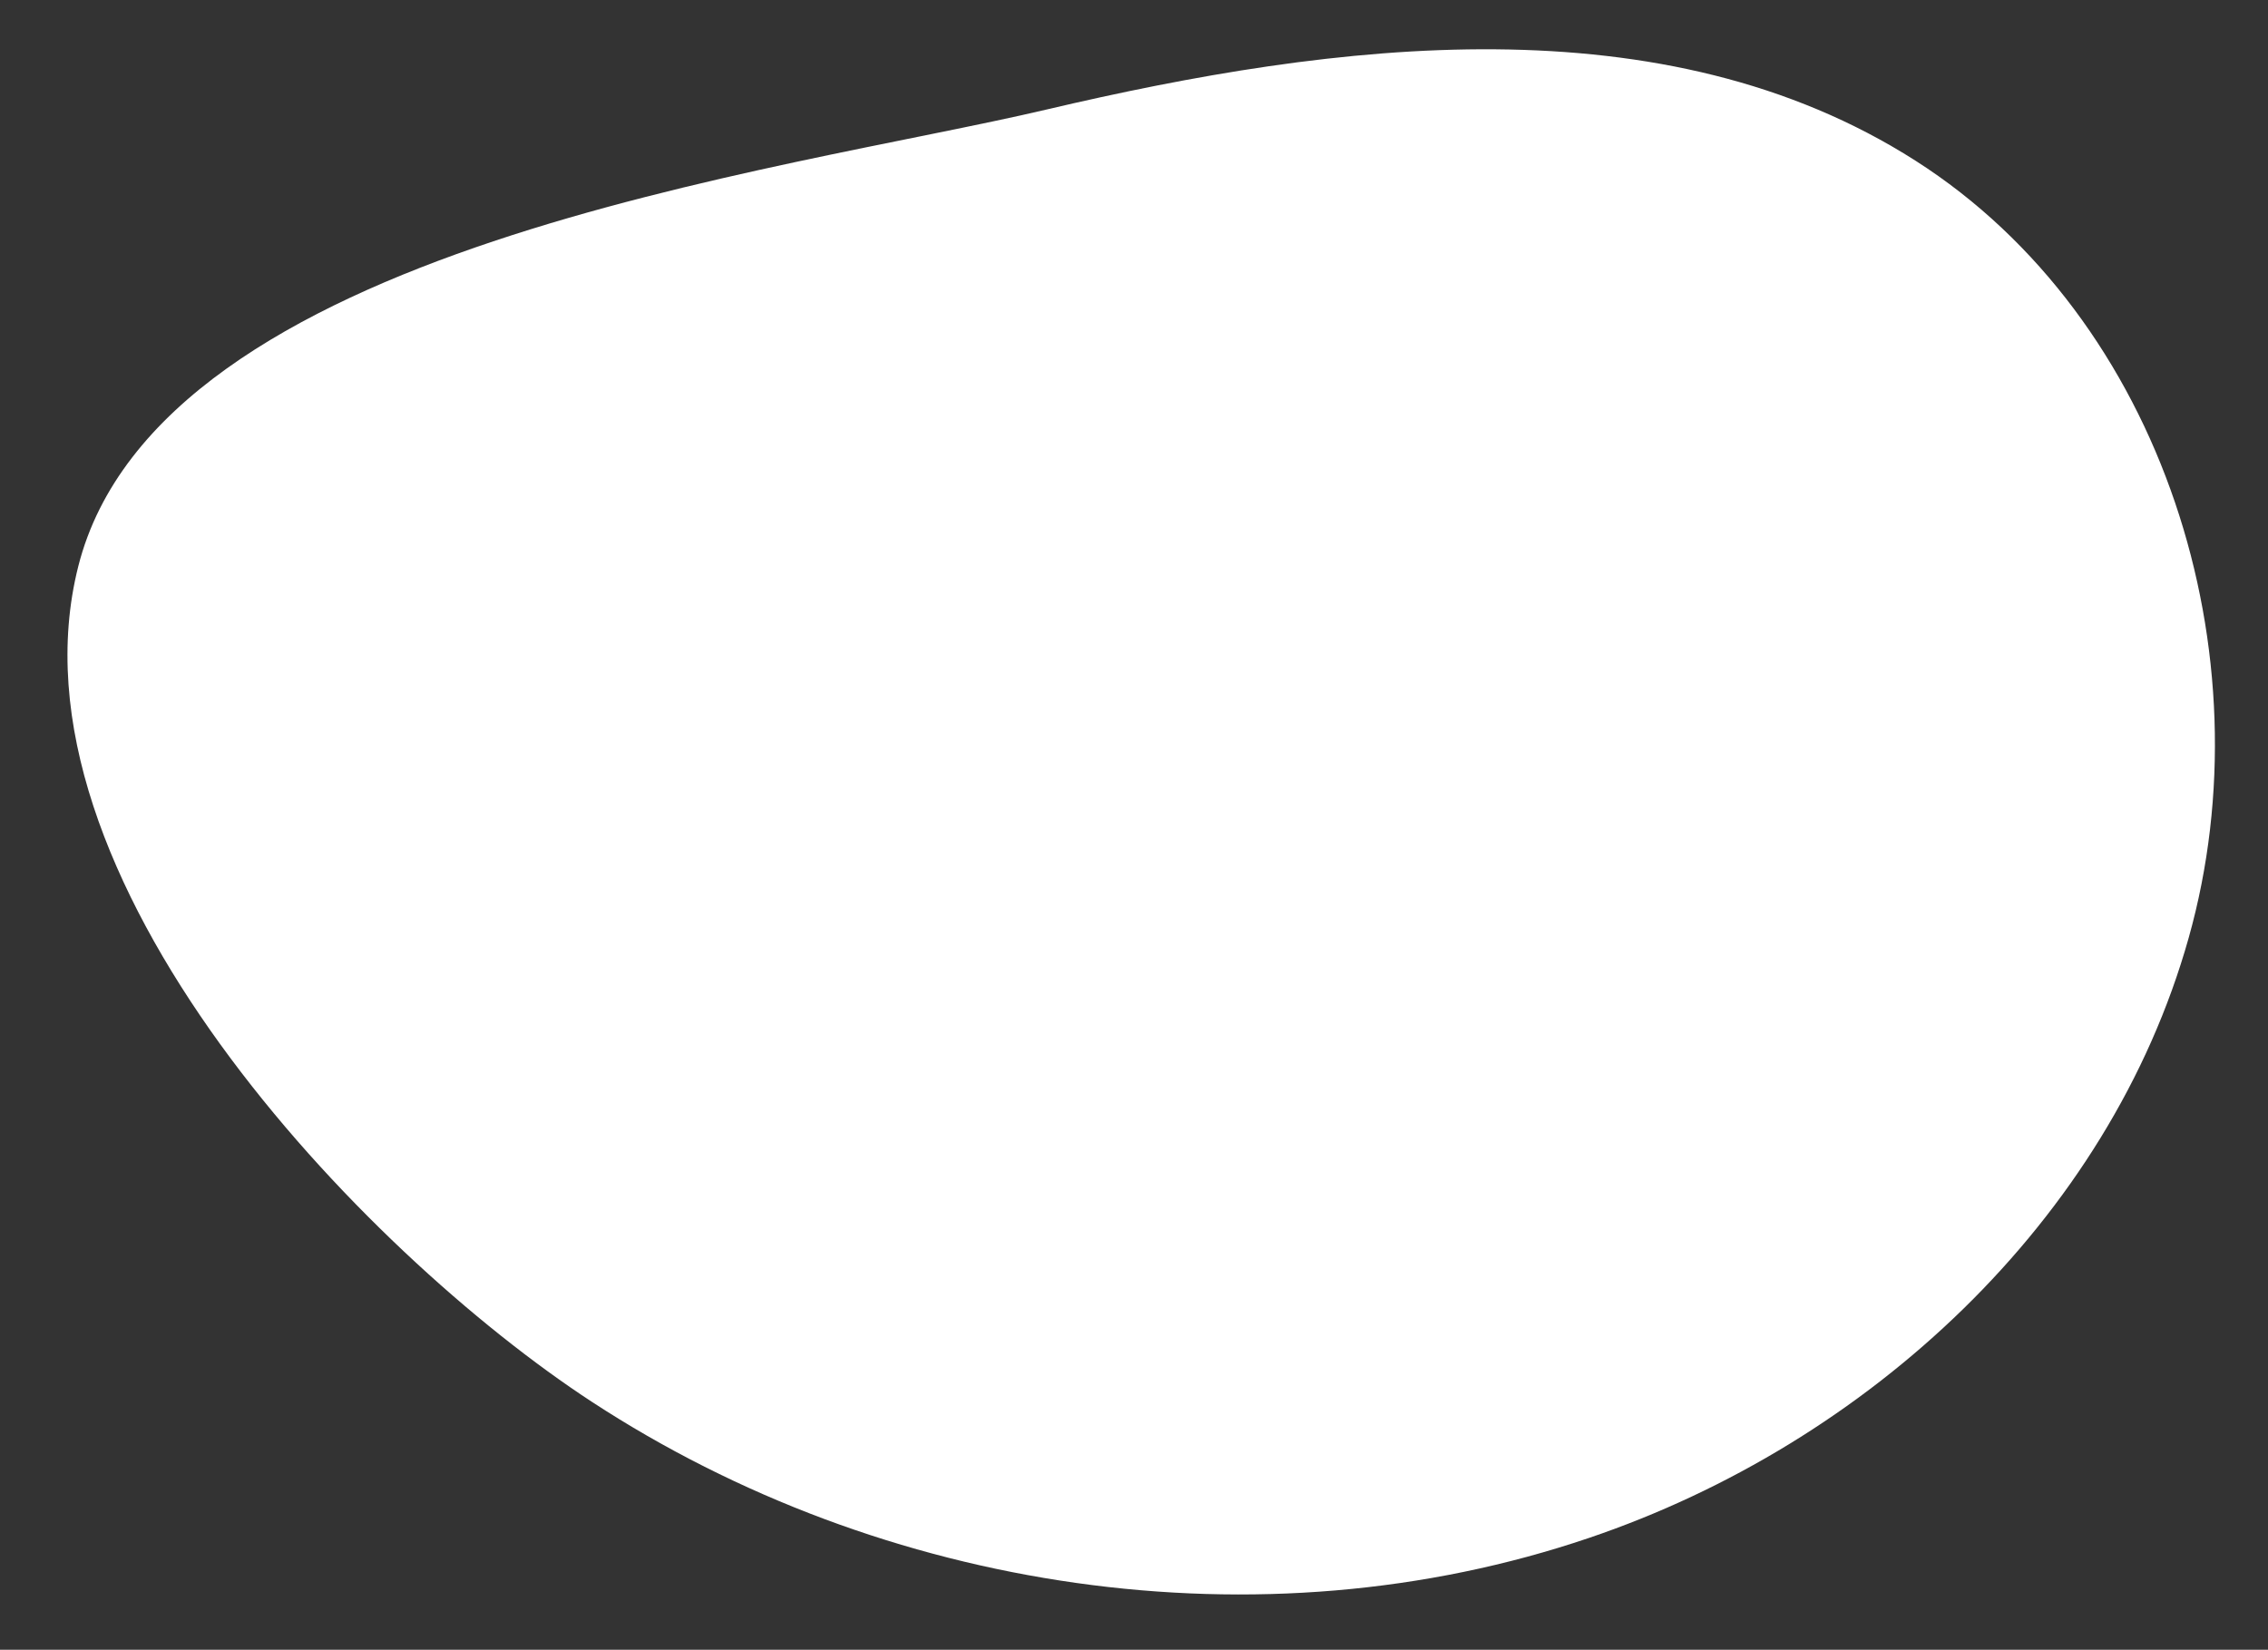
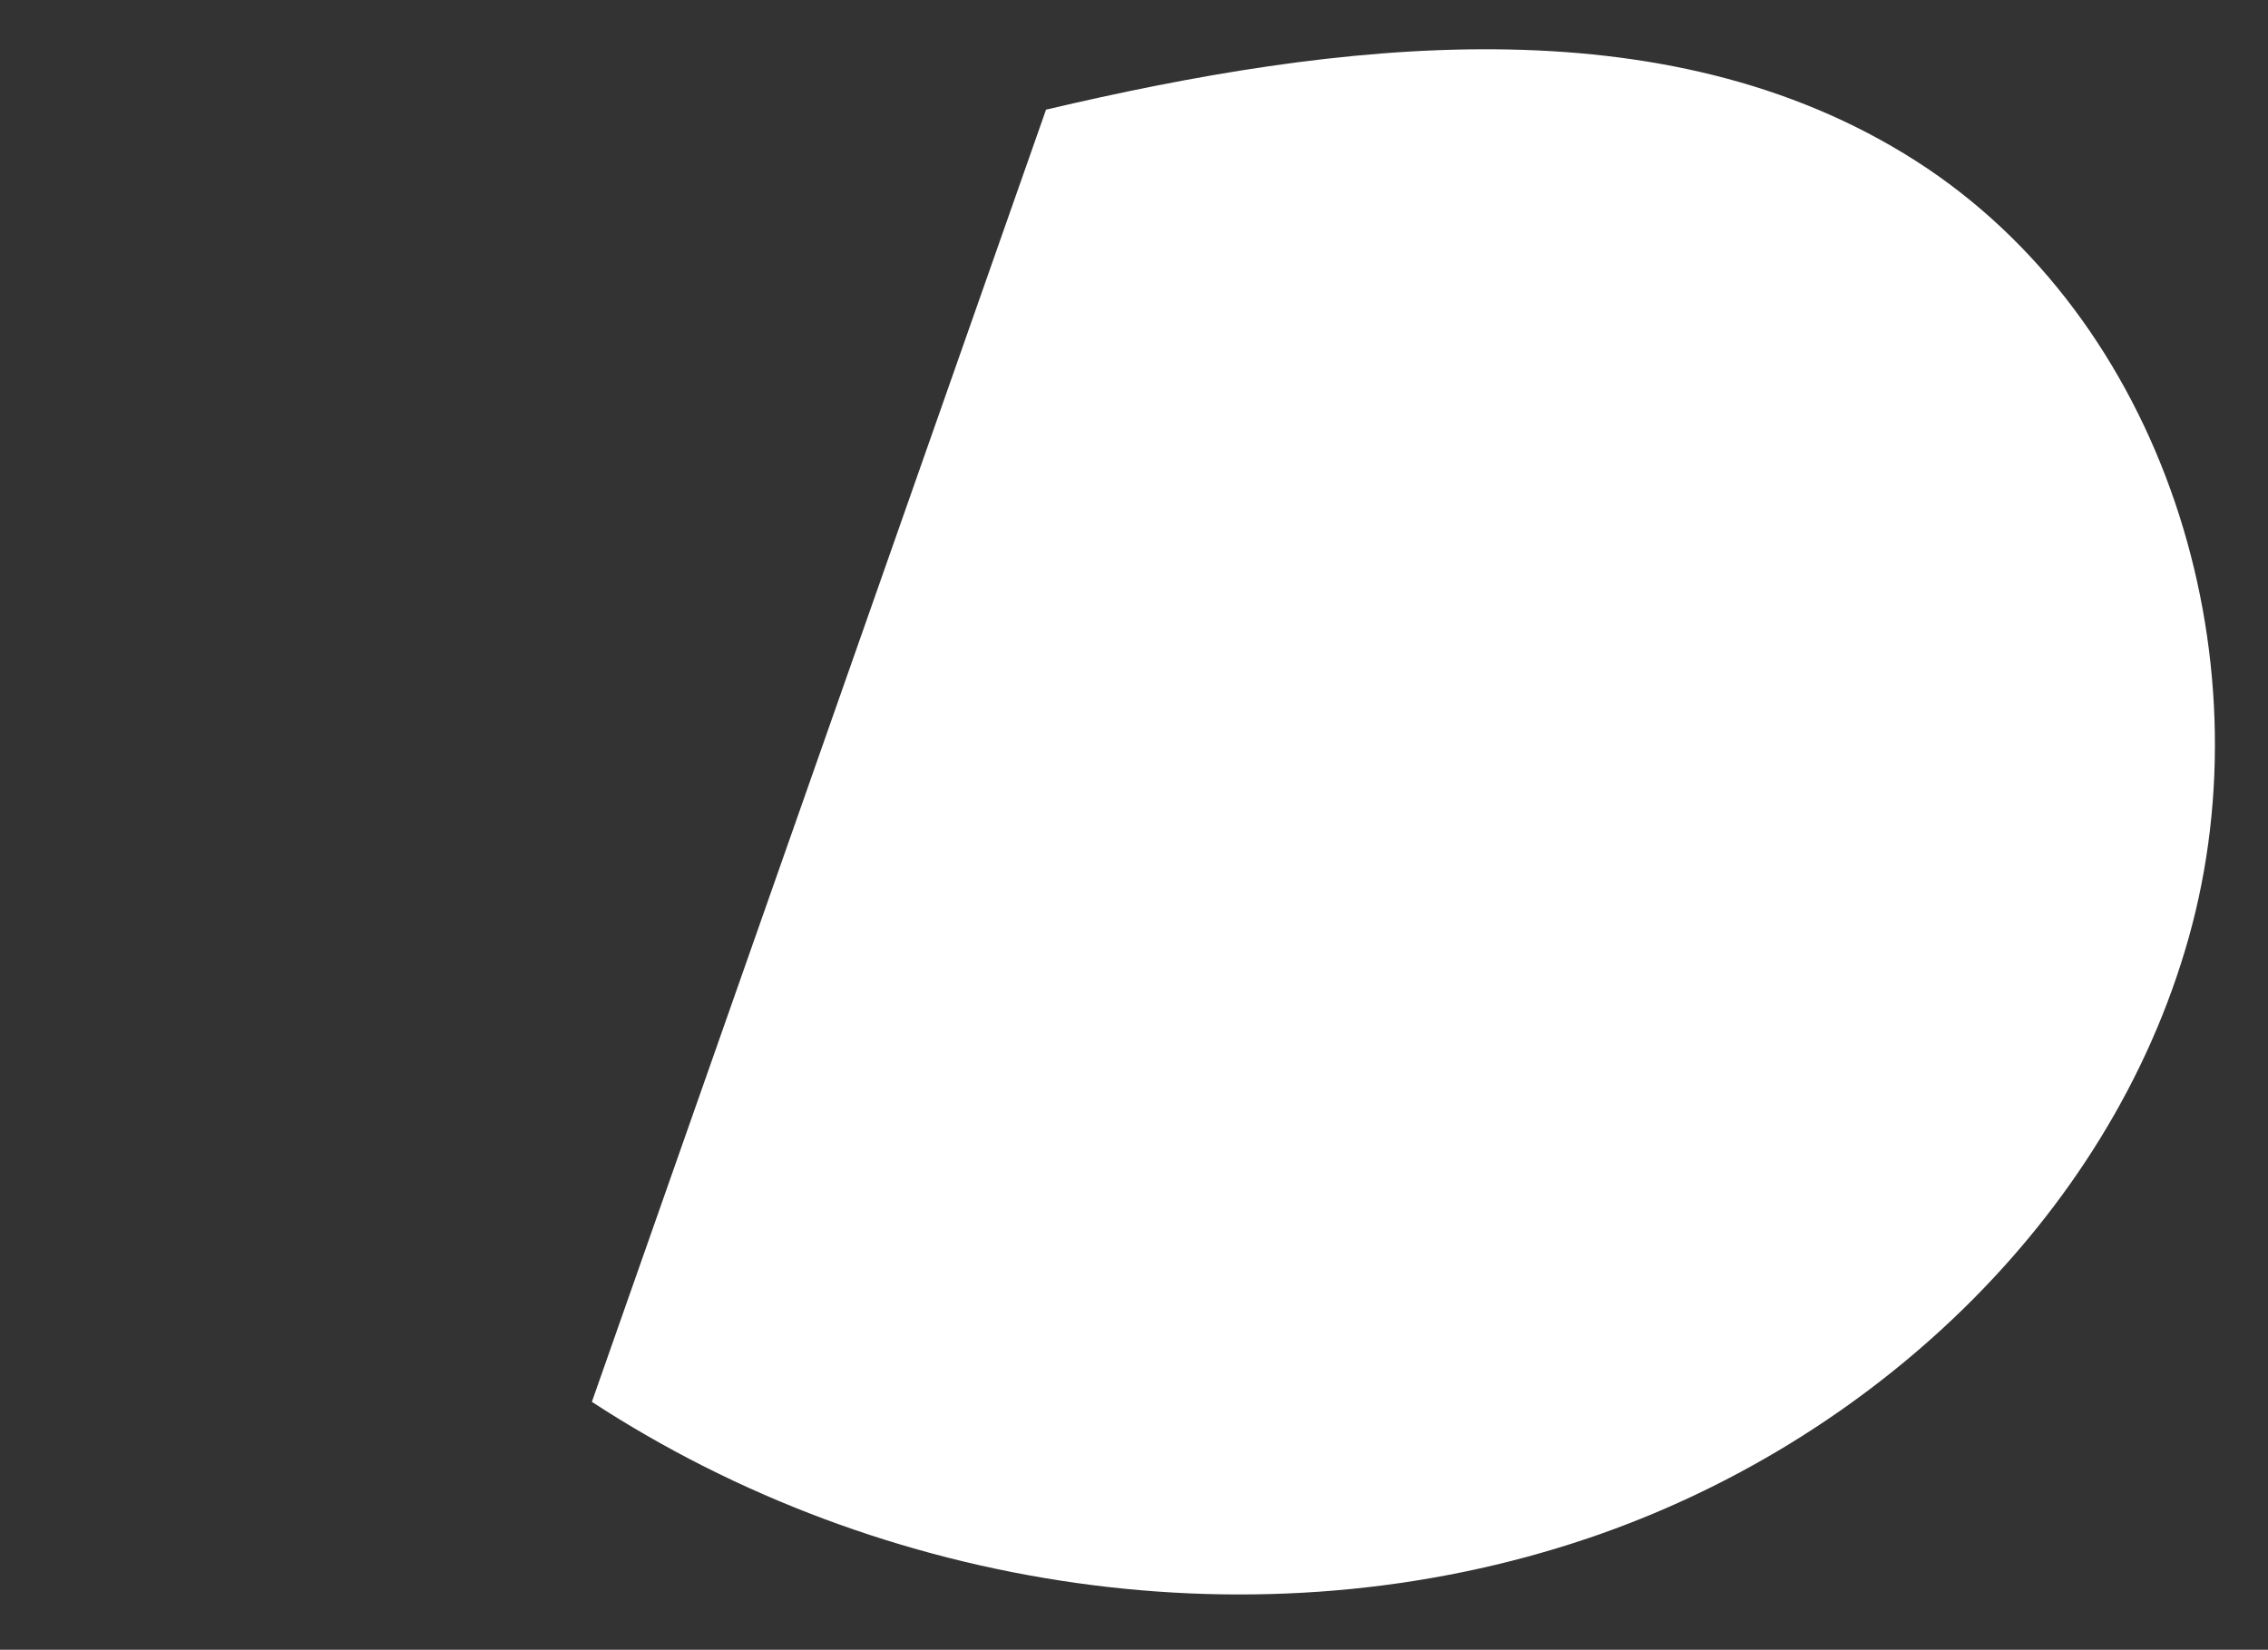
<svg xmlns="http://www.w3.org/2000/svg" data-name="Layer 2" fill="#000000" height="181" preserveAspectRatio="xMidYMid meet" version="1" viewBox="-7.4 -5.4 248.8 181.0" width="248.8" zoomAndPan="magnify">
  <rect x="-7.4" y="-5.4" width="248.8" height="181.0" fill="#333333" stroke="none" />
  <g data-name="Layer 1" id="change1_1">
-     <path d="M107.35,6.63c31.88-7.5,67.77-12.02,95.38,5.6,27.21,17.36,38.71,54.19,29.97,85.26-8.73,31.07-35.21,55.48-65.78,65.84-36.07,12.24-77.5,5.91-109.39-14.93C32.42,131.99-7.39,90.62,1.19,56.72,10.08,21.62,78.35,13.45,107.35,6.63Z" fill="#ffffff" />
+     <path d="M107.35,6.63c31.88-7.5,67.77-12.02,95.38,5.6,27.21,17.36,38.71,54.19,29.97,85.26-8.73,31.07-35.21,55.48-65.78,65.84-36.07,12.24-77.5,5.91-109.39-14.93Z" fill="#ffffff" />
  </g>
</svg>